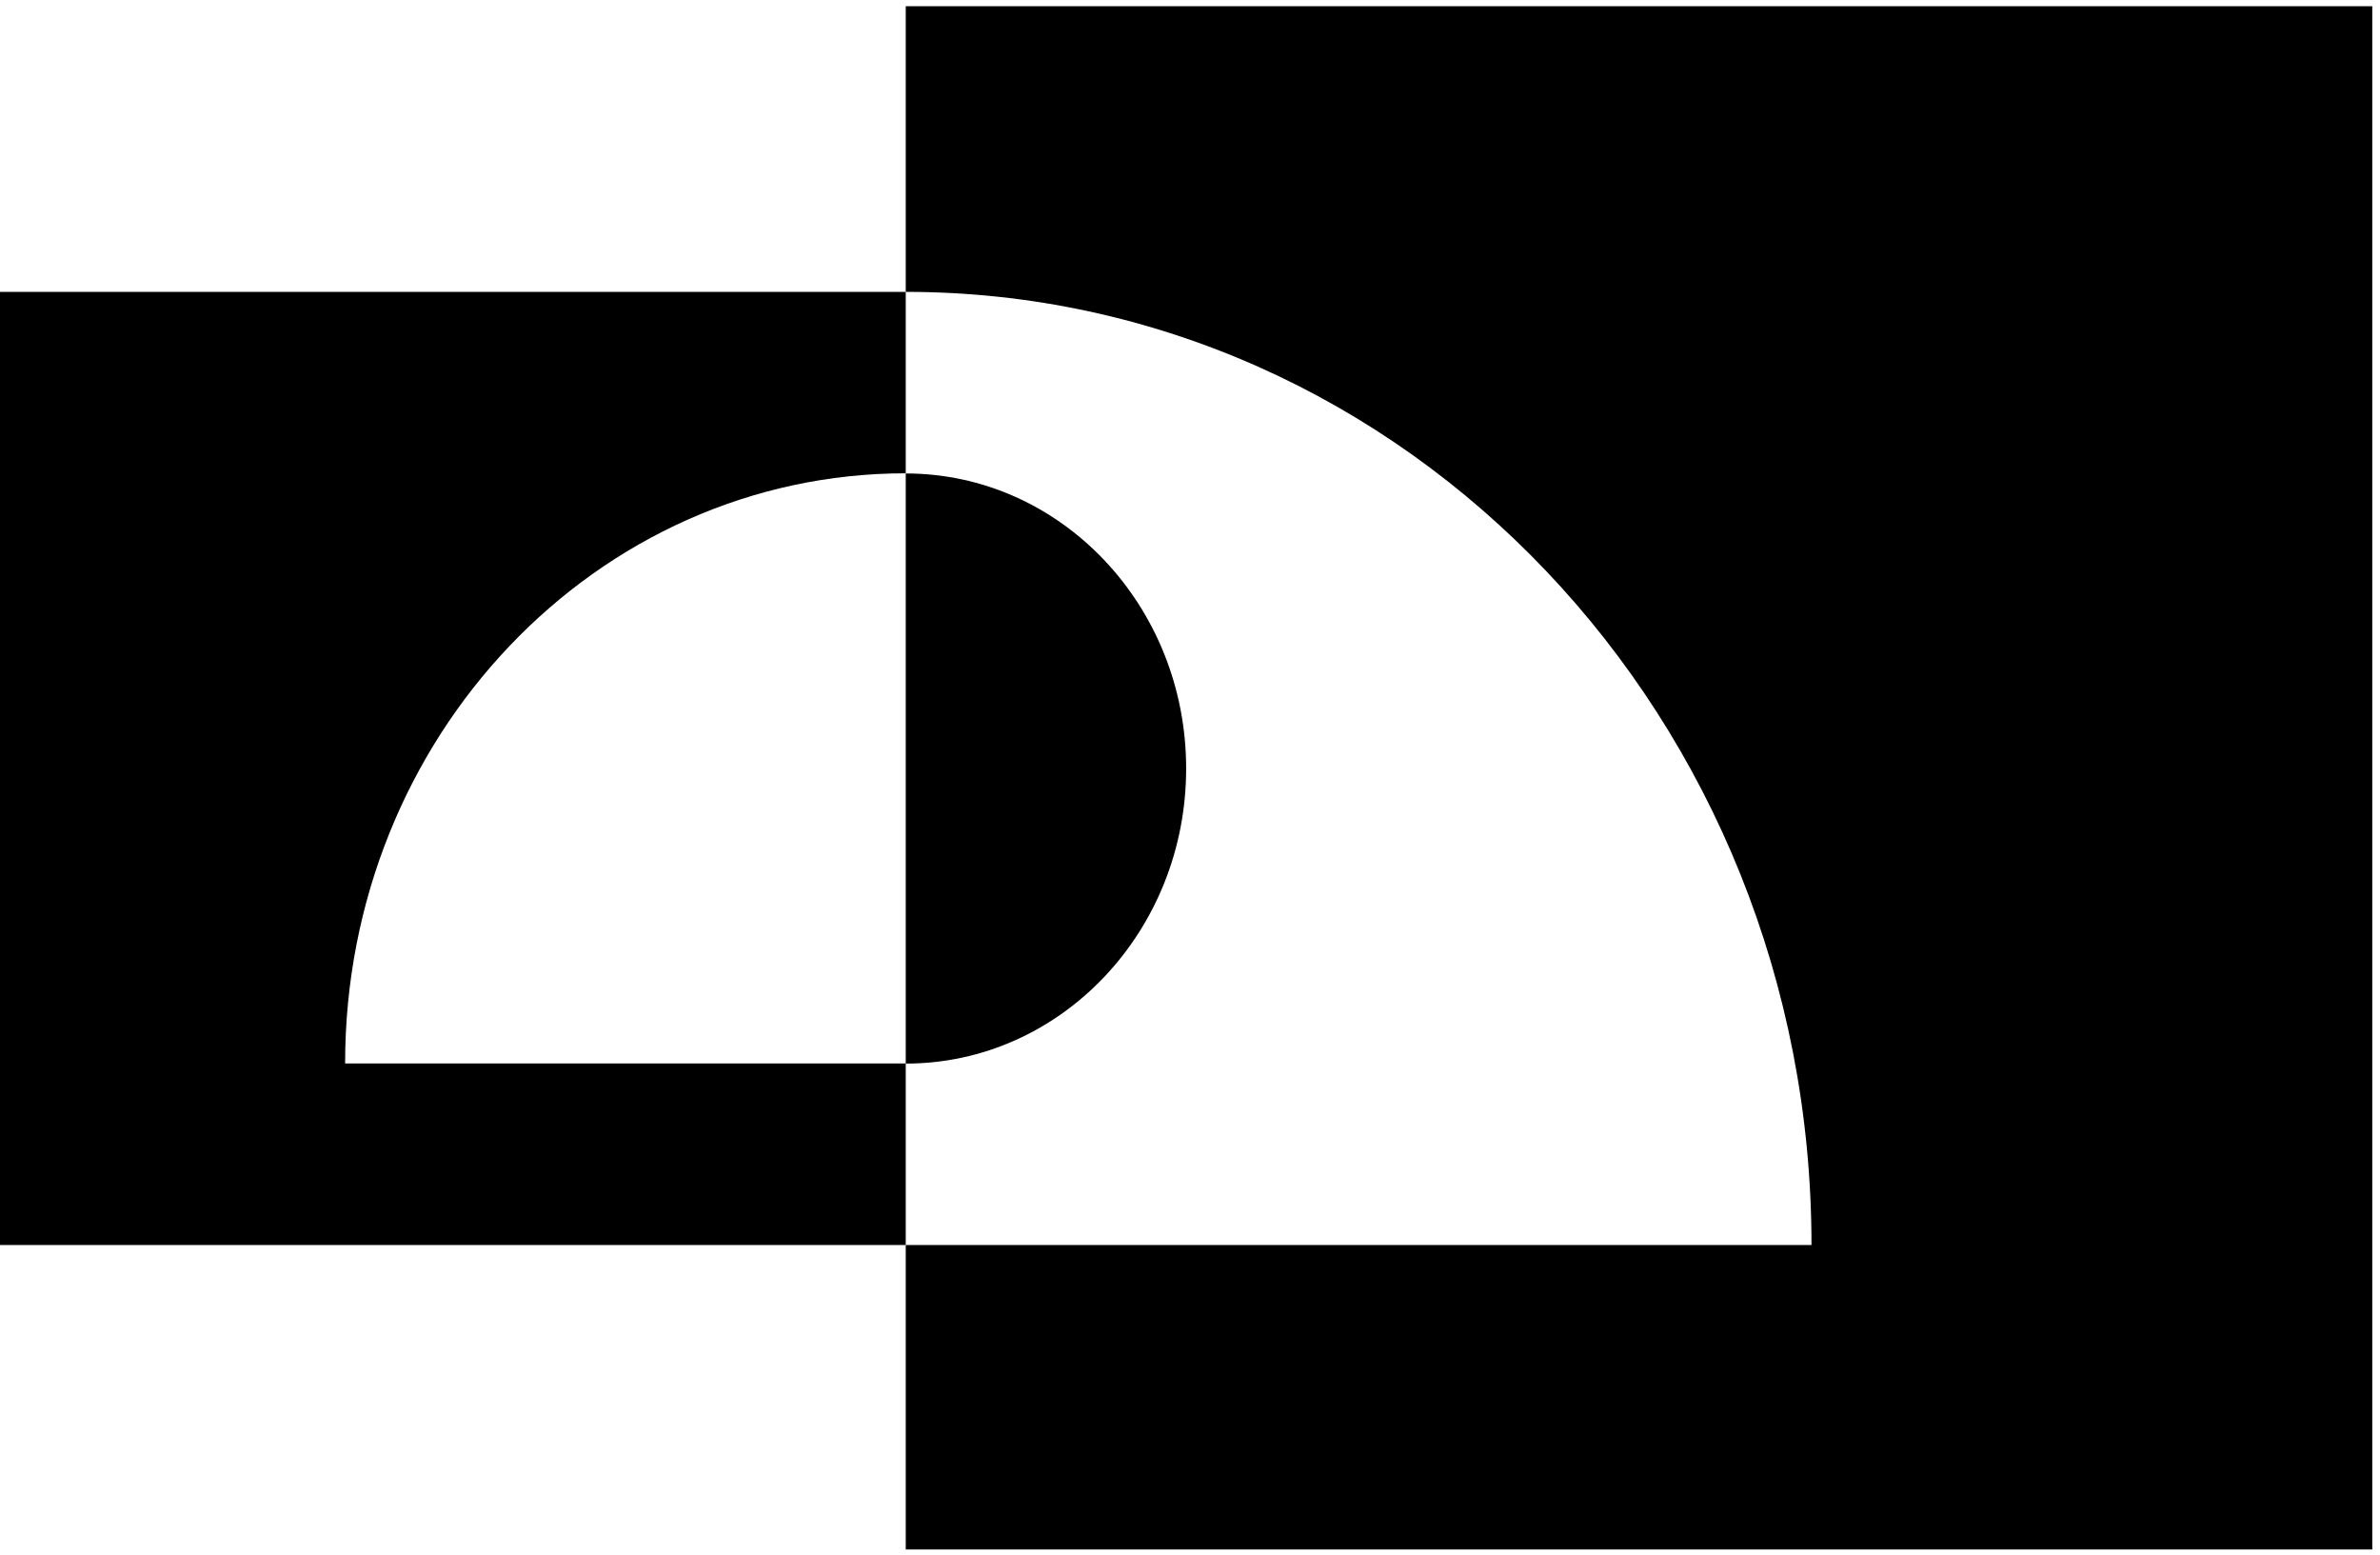
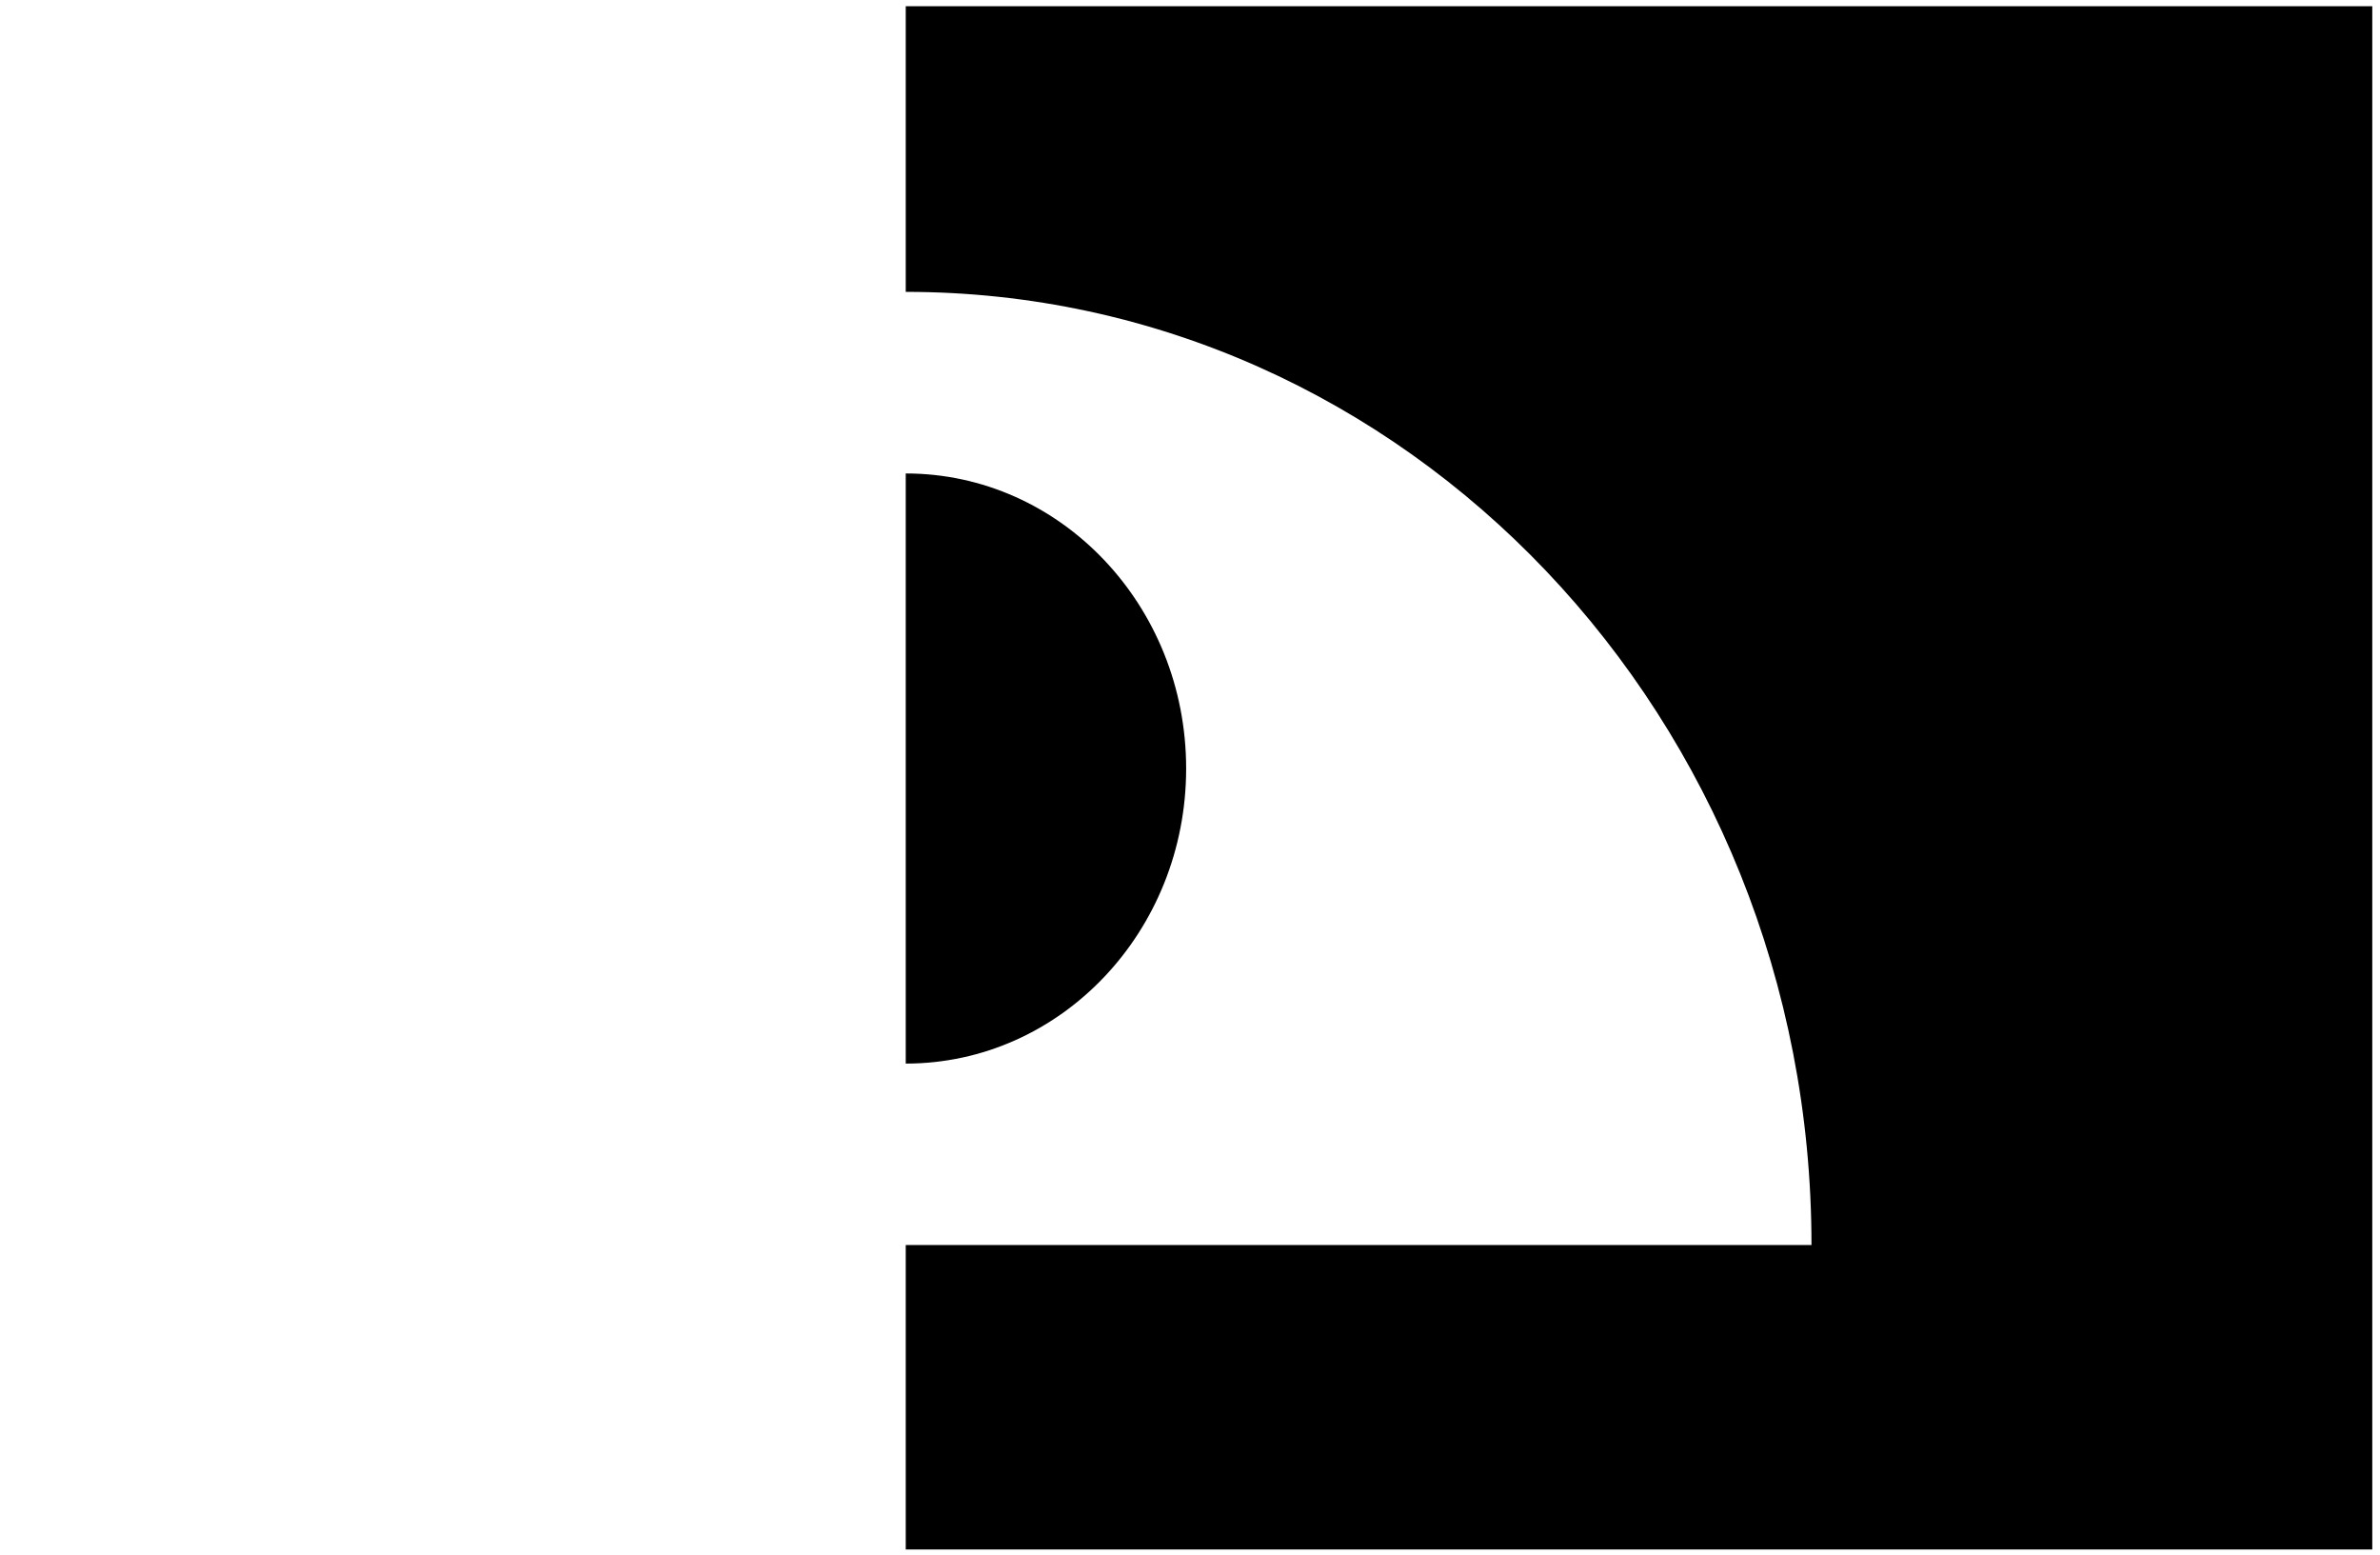
<svg xmlns="http://www.w3.org/2000/svg" fill="none" viewBox="0 0 147 96" height="96" width="147">
  <path fill="black" d="M55.943 0.383V18.023C86.843 18.023 111.886 44.381 111.886 76.879H55.943V95.68H146.523V0.383H55.943Z" />
-   <path fill="black" d="M55.943 29.236V18.023H0V76.879H55.943V65.666H21.316C21.316 45.542 36.824 29.226 55.953 29.226L55.943 29.236Z" />
  <path fill="black" d="M55.943 29.236C65.508 29.236 73.262 37.394 73.262 47.456C73.262 57.519 65.508 65.676 55.943 65.676V29.236Z" />
</svg>